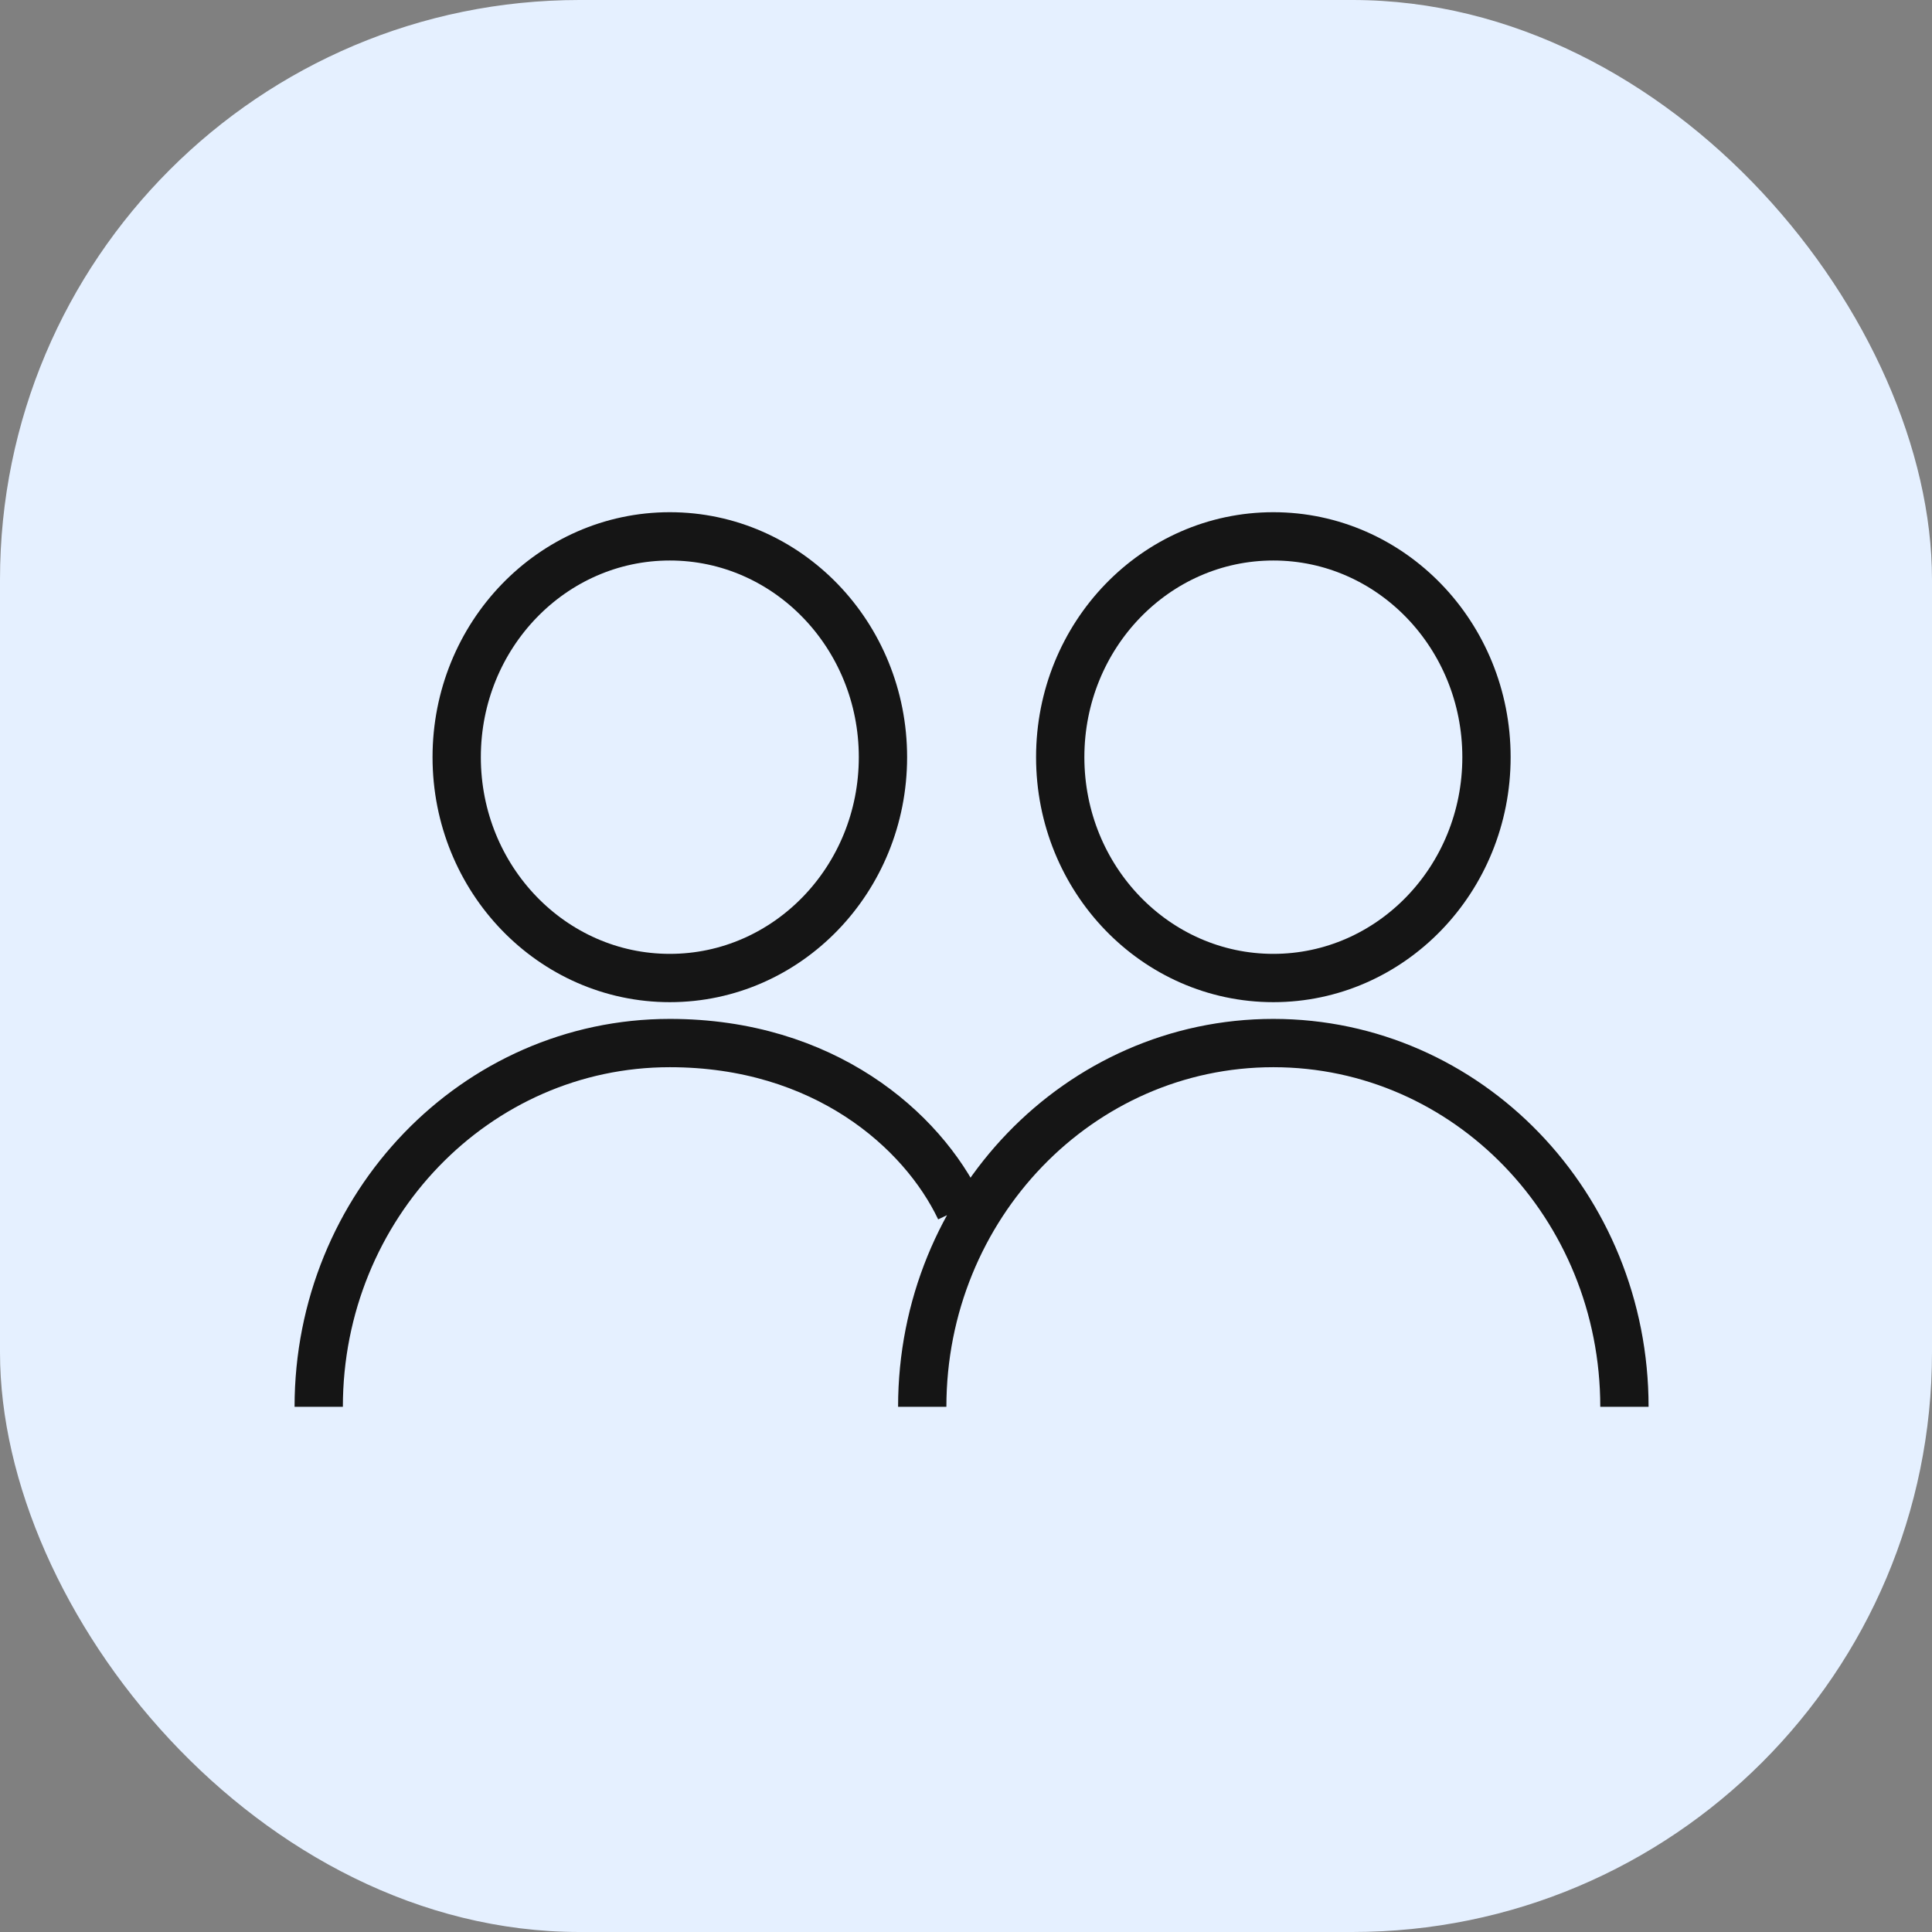
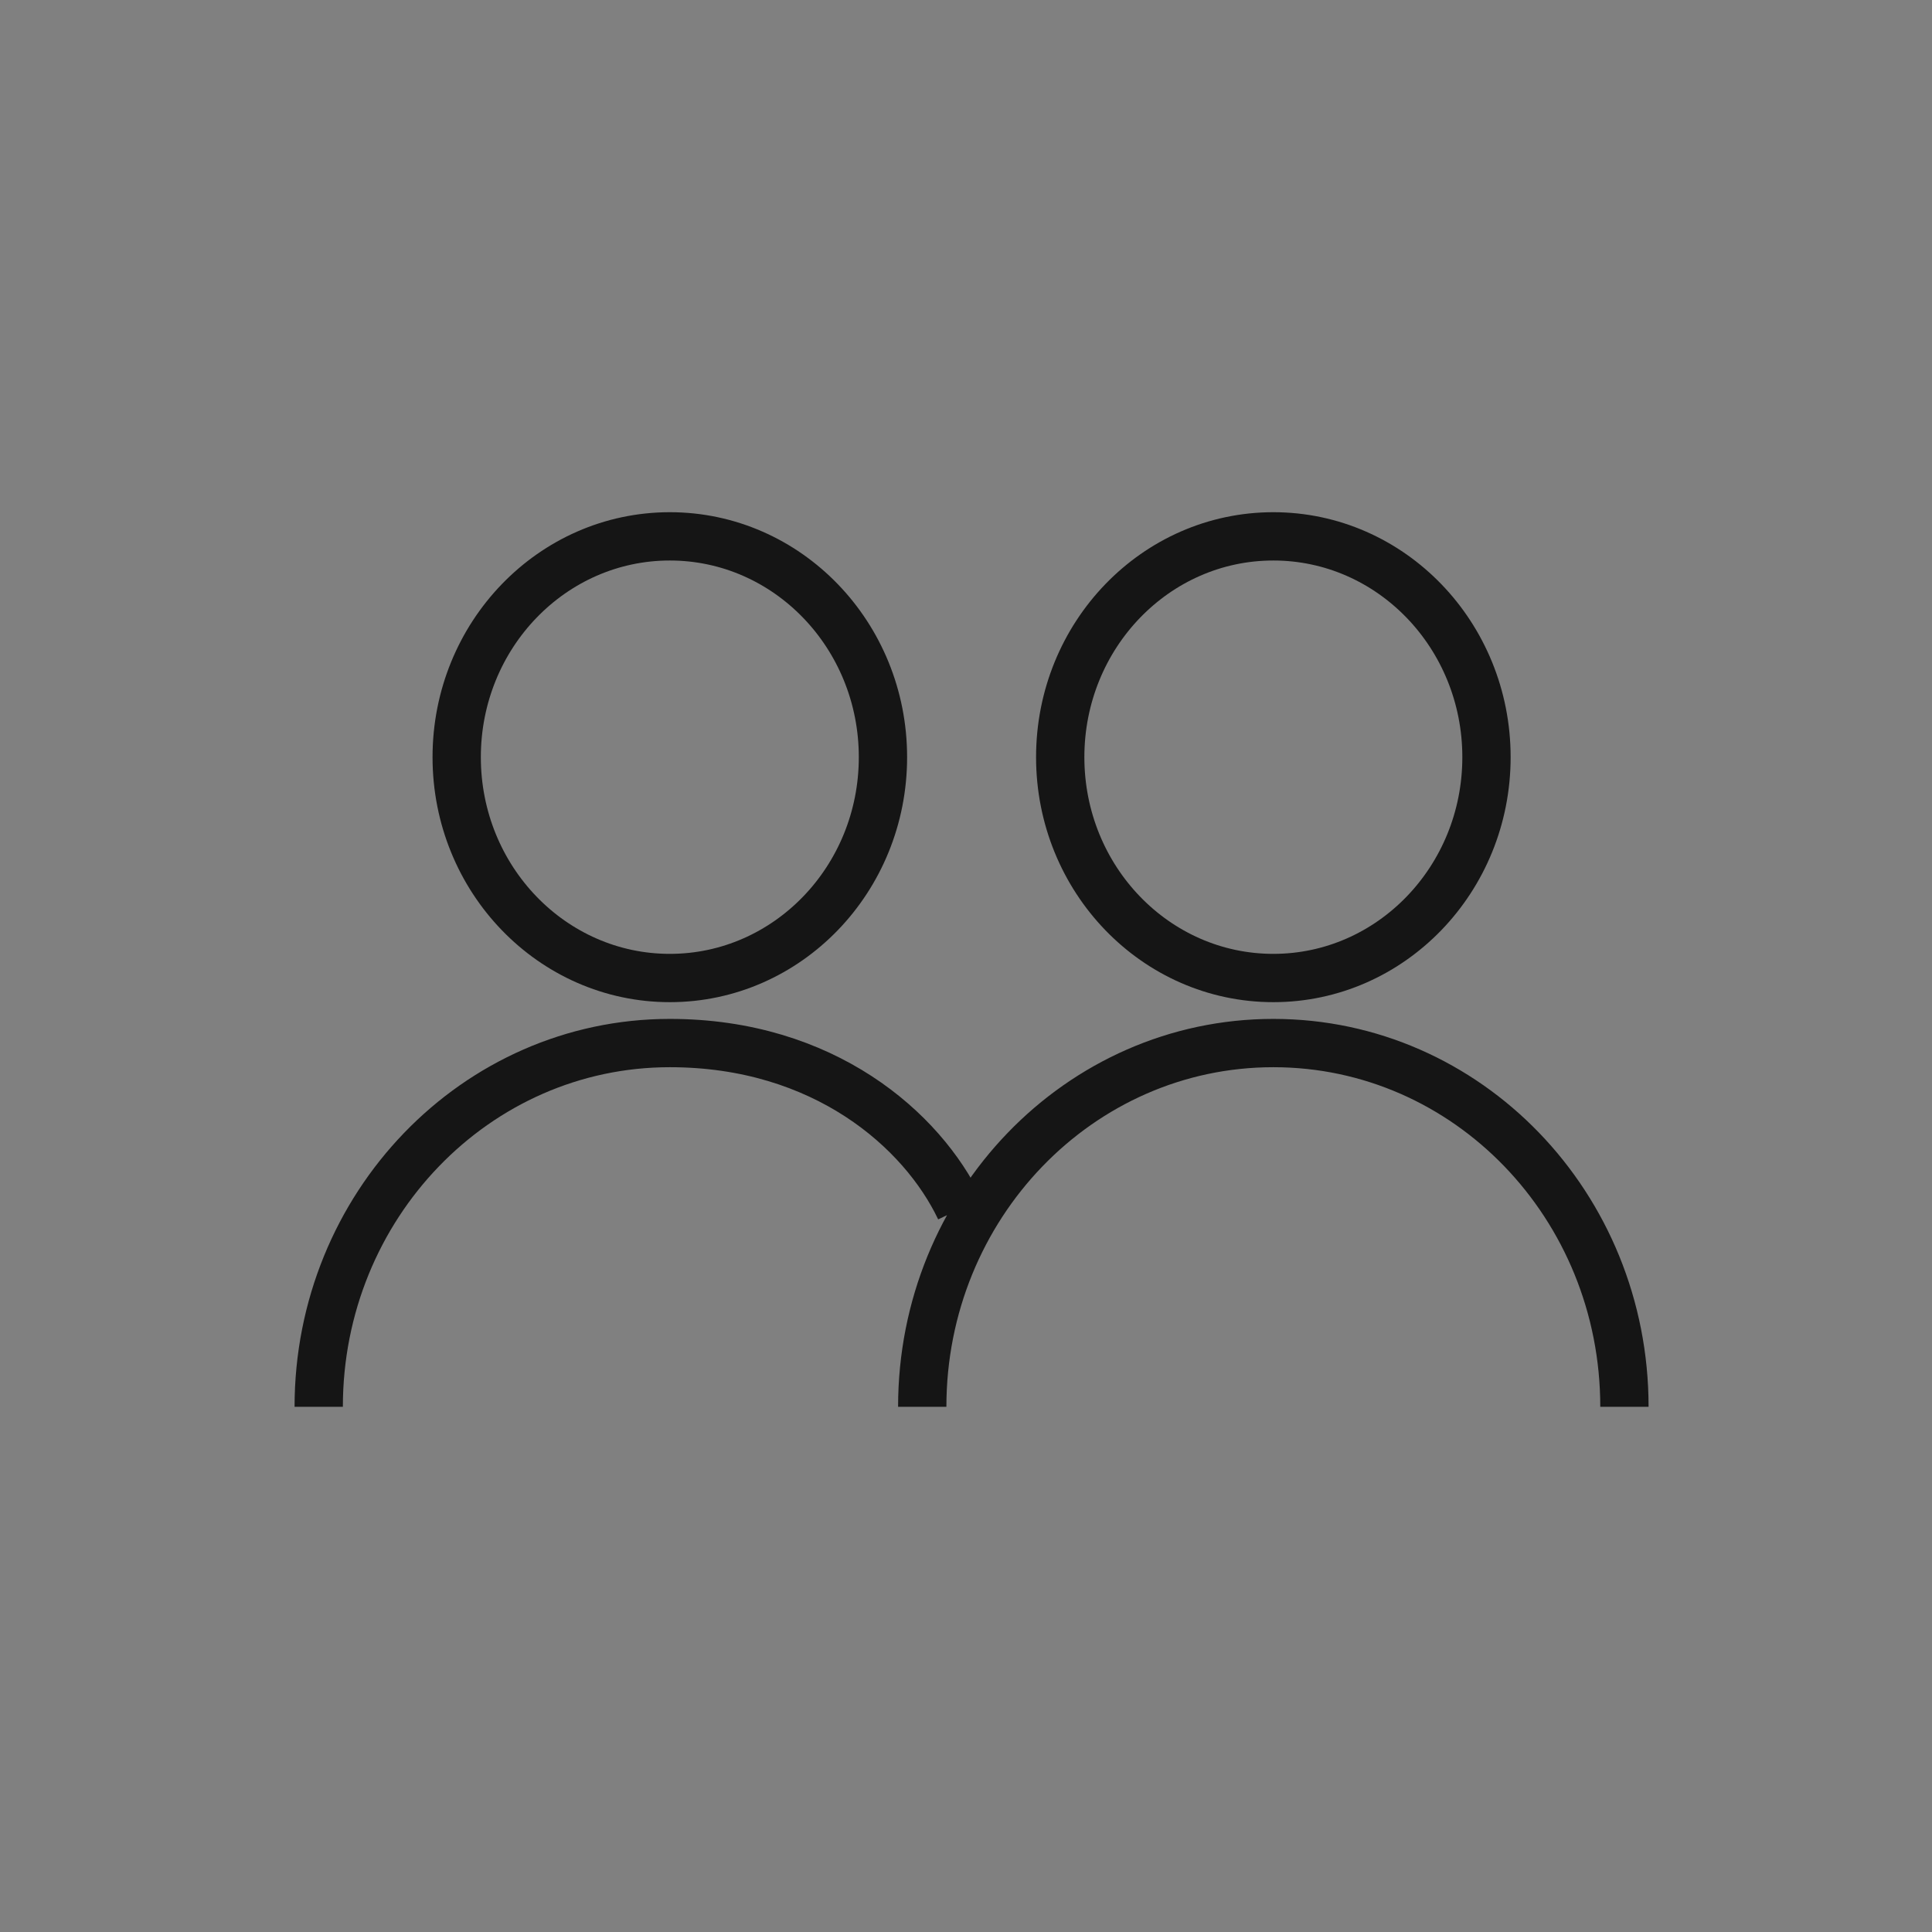
<svg xmlns="http://www.w3.org/2000/svg" width="60" height="60" viewBox="0 0 60 60" fill="none">
  <rect x="0" y="0" width="60" height="60" fill="#808080" stroke="none" />
-   <rect width="60" height="60" rx="18" fill="#E5F0FF" />
  <path d="M28.641 43.69C28.641 37.458 33.516 32.393 39.545 32.393C45.573 32.393 50.448 37.444 50.448 43.69M9.898 43.69C9.898 37.458 14.773 32.393 20.802 32.393C25.584 32.393 28.641 35.089 29.813 37.546M46.164 23.515C46.164 27.302 43.2 30.373 39.545 30.373C35.889 30.373 32.926 27.302 32.926 23.515C32.926 19.727 35.889 16.657 39.545 16.657C43.2 16.657 46.164 19.727 46.164 23.515ZM27.421 23.515C27.421 27.302 24.457 30.373 20.802 30.373C17.146 30.373 14.183 27.302 14.183 23.515C14.183 19.727 17.146 16.657 20.802 16.657C24.457 16.657 27.421 19.727 27.421 23.515Z" stroke="#151515" stroke-width="1.5" stroke-miterlimit="10" />
</svg>